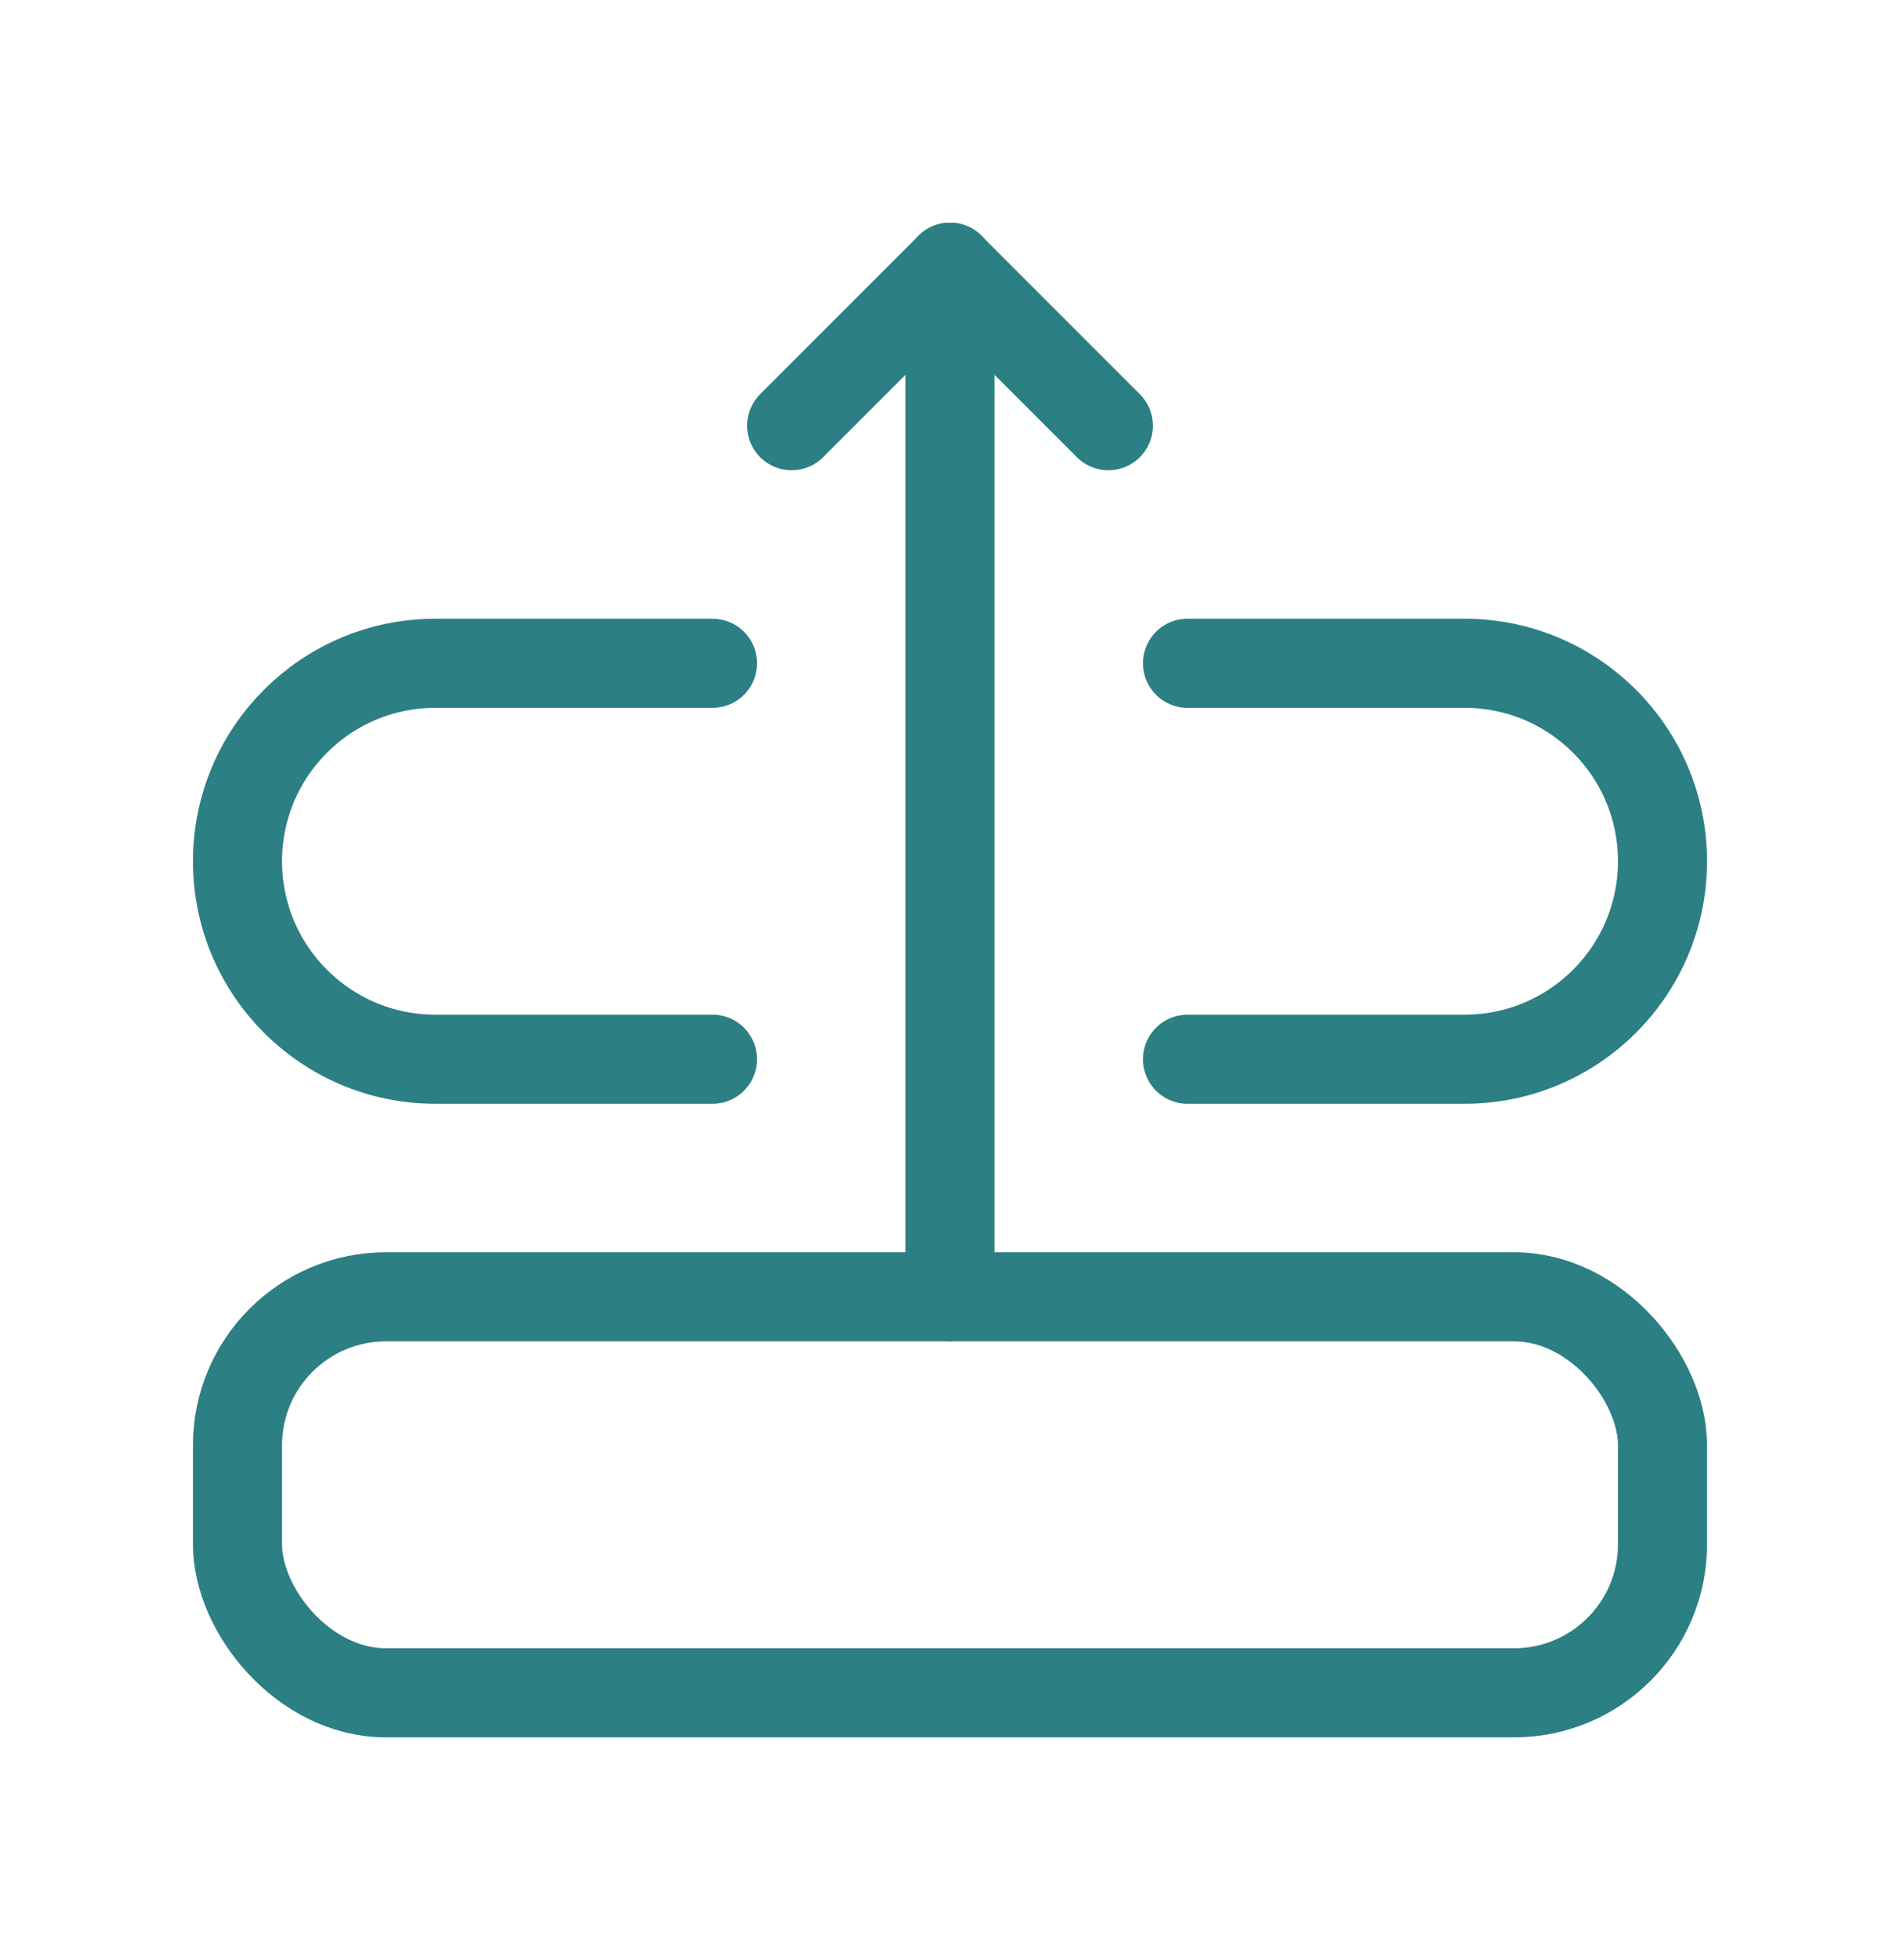
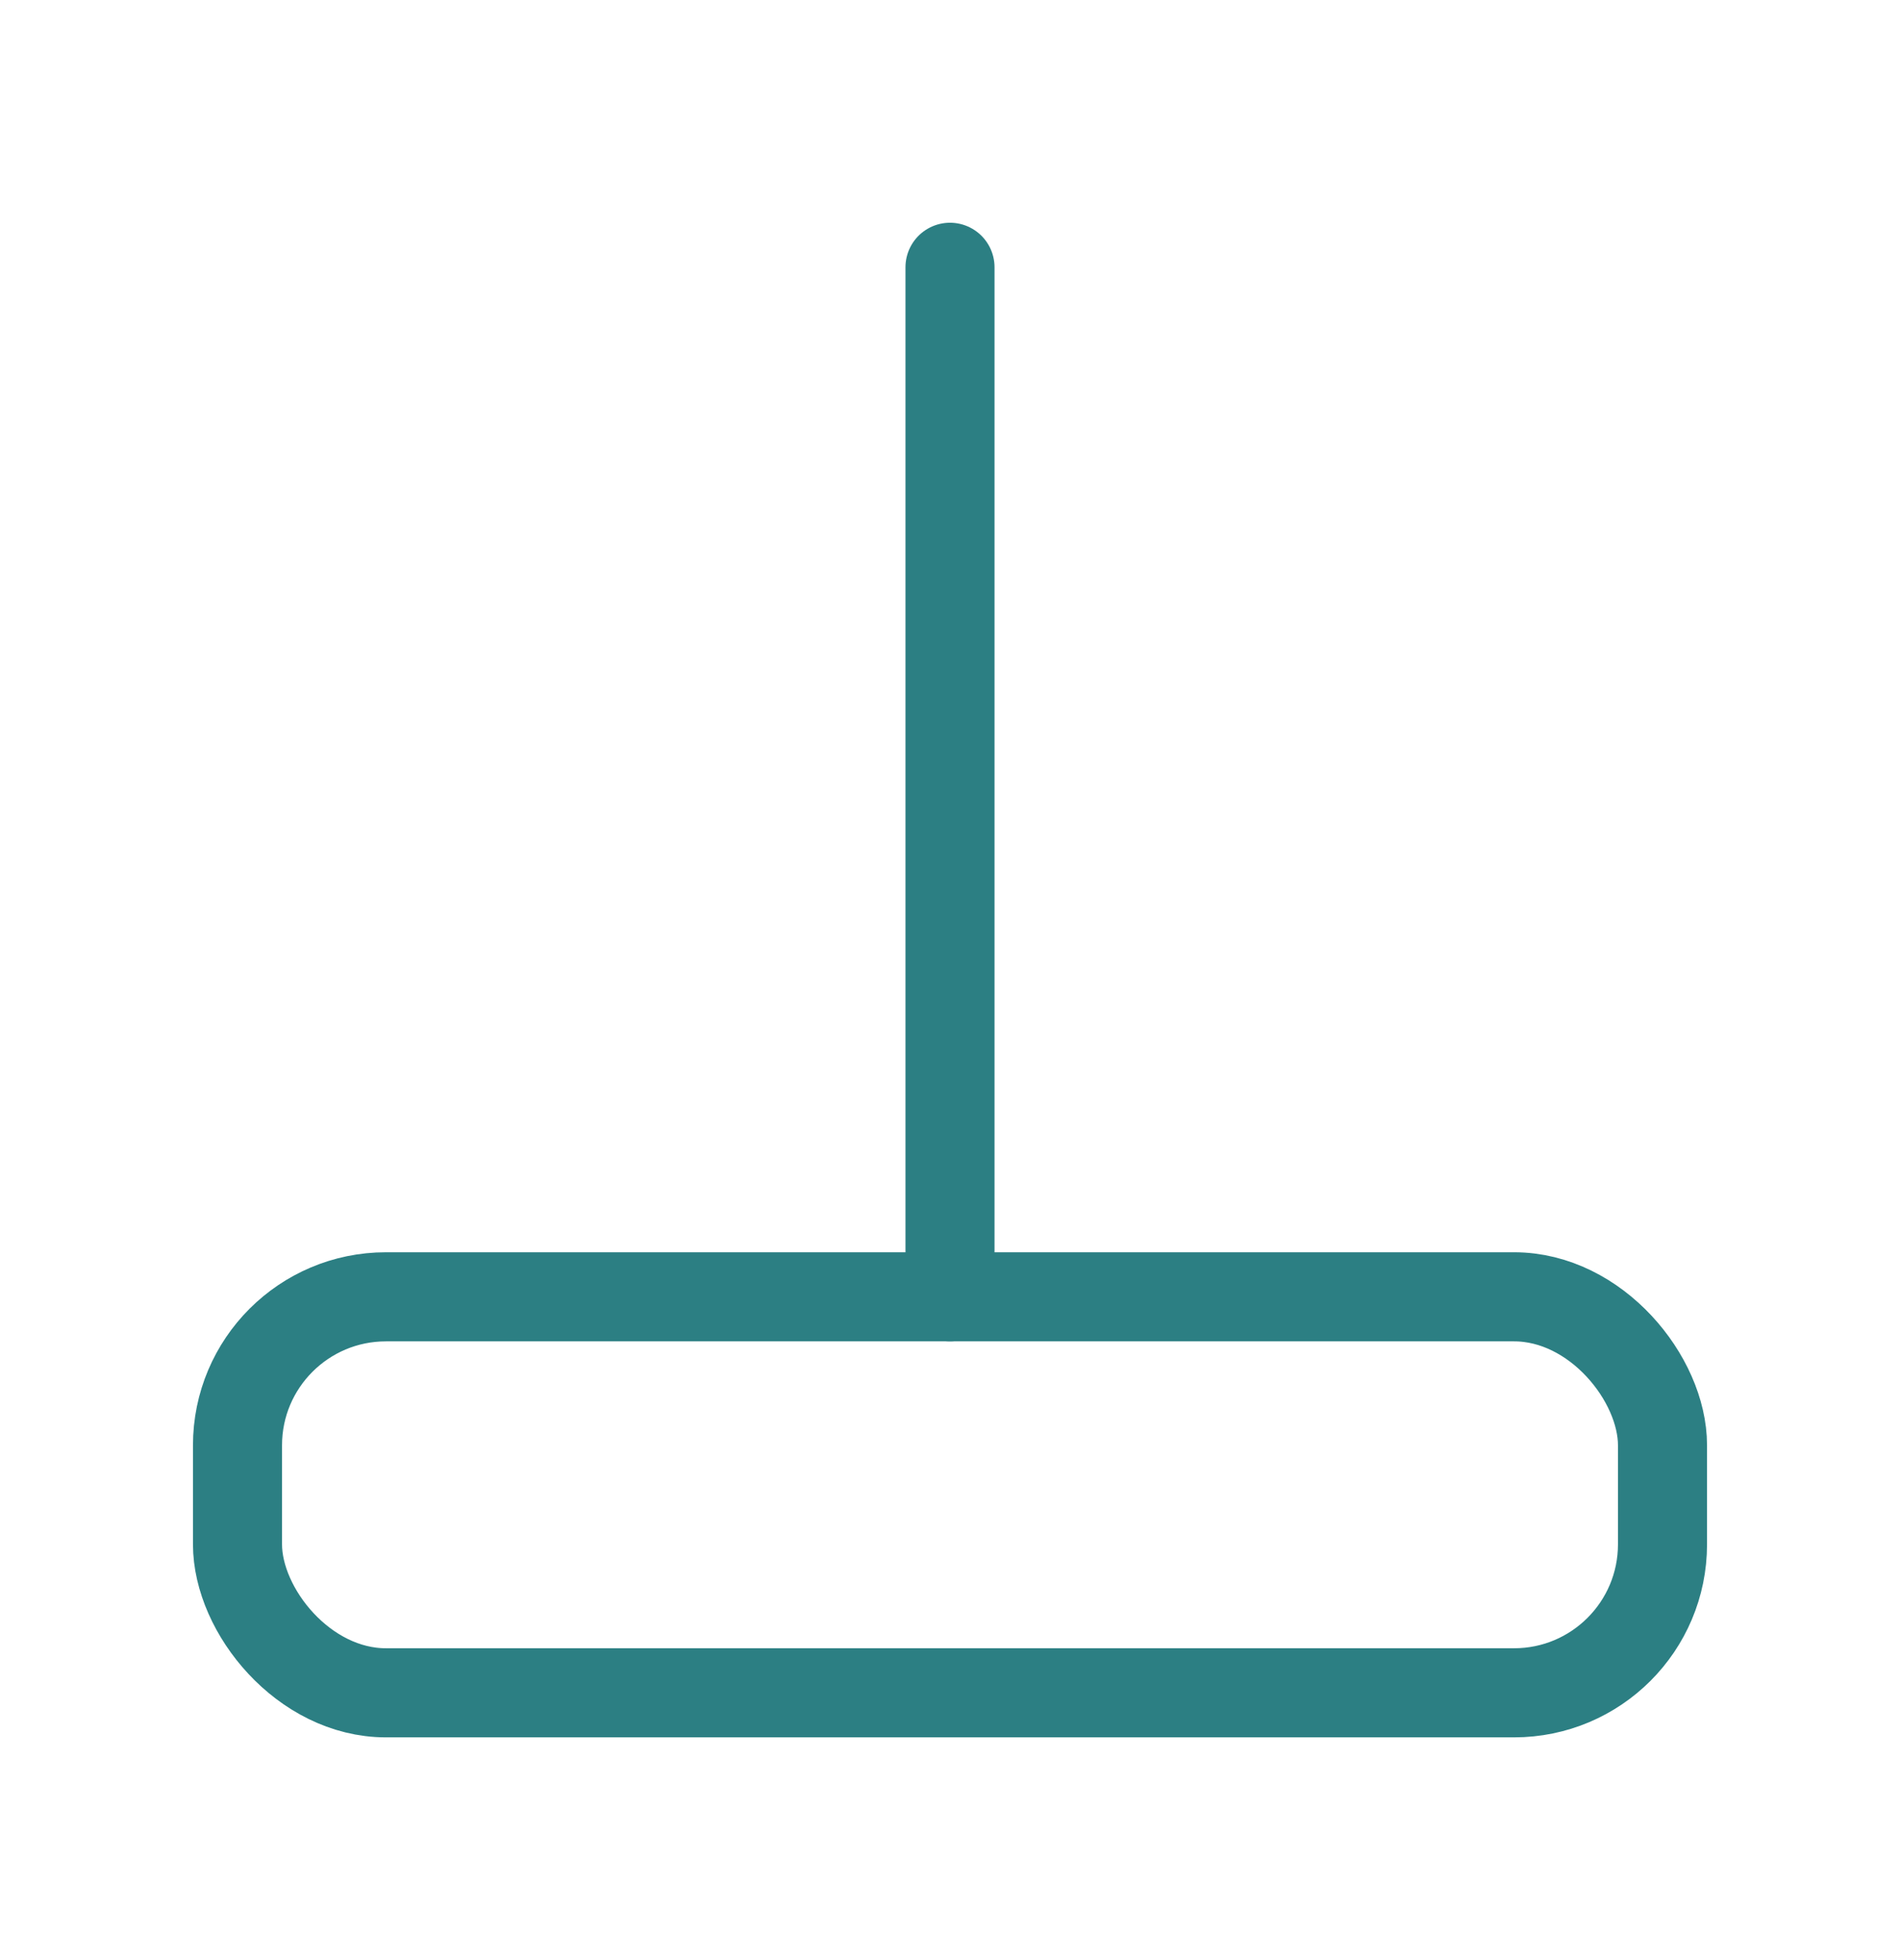
<svg xmlns="http://www.w3.org/2000/svg" width="32" height="33" viewBox="0 0 32 33" fill="none">
  <path d="M16 4.5V21.833" stroke="#2C7F83" stroke-width="1.5" stroke-linecap="round" stroke-linejoin="round" />
-   <path d="M13.333 7.167L16 4.5" stroke="#2C7F83" stroke-width="1.5" stroke-linecap="round" stroke-linejoin="round" />
-   <path d="M18.667 7.167L16 4.5" stroke="#2C7F83" stroke-width="1.5" stroke-linecap="round" stroke-linejoin="round" />
  <rect x="4" y="21.833" width="24" height="6.667" rx="2.5" stroke="#2C7F83" stroke-width="1.5" stroke-linecap="round" stroke-linejoin="round" />
-   <path d="M20 17.833H24.667C26.508 17.833 28 16.341 28 14.5V14.5C28 12.659 26.508 11.167 24.667 11.167H20" stroke="#2C7F83" stroke-width="1.5" stroke-linecap="round" stroke-linejoin="round" />
-   <path d="M12 17.833H7.333C5.492 17.833 4 16.341 4 14.5H4C4 12.659 5.492 11.167 7.333 11.167H12" stroke="#2C7F83" stroke-width="1.5" stroke-linecap="round" stroke-linejoin="round" />
</svg>